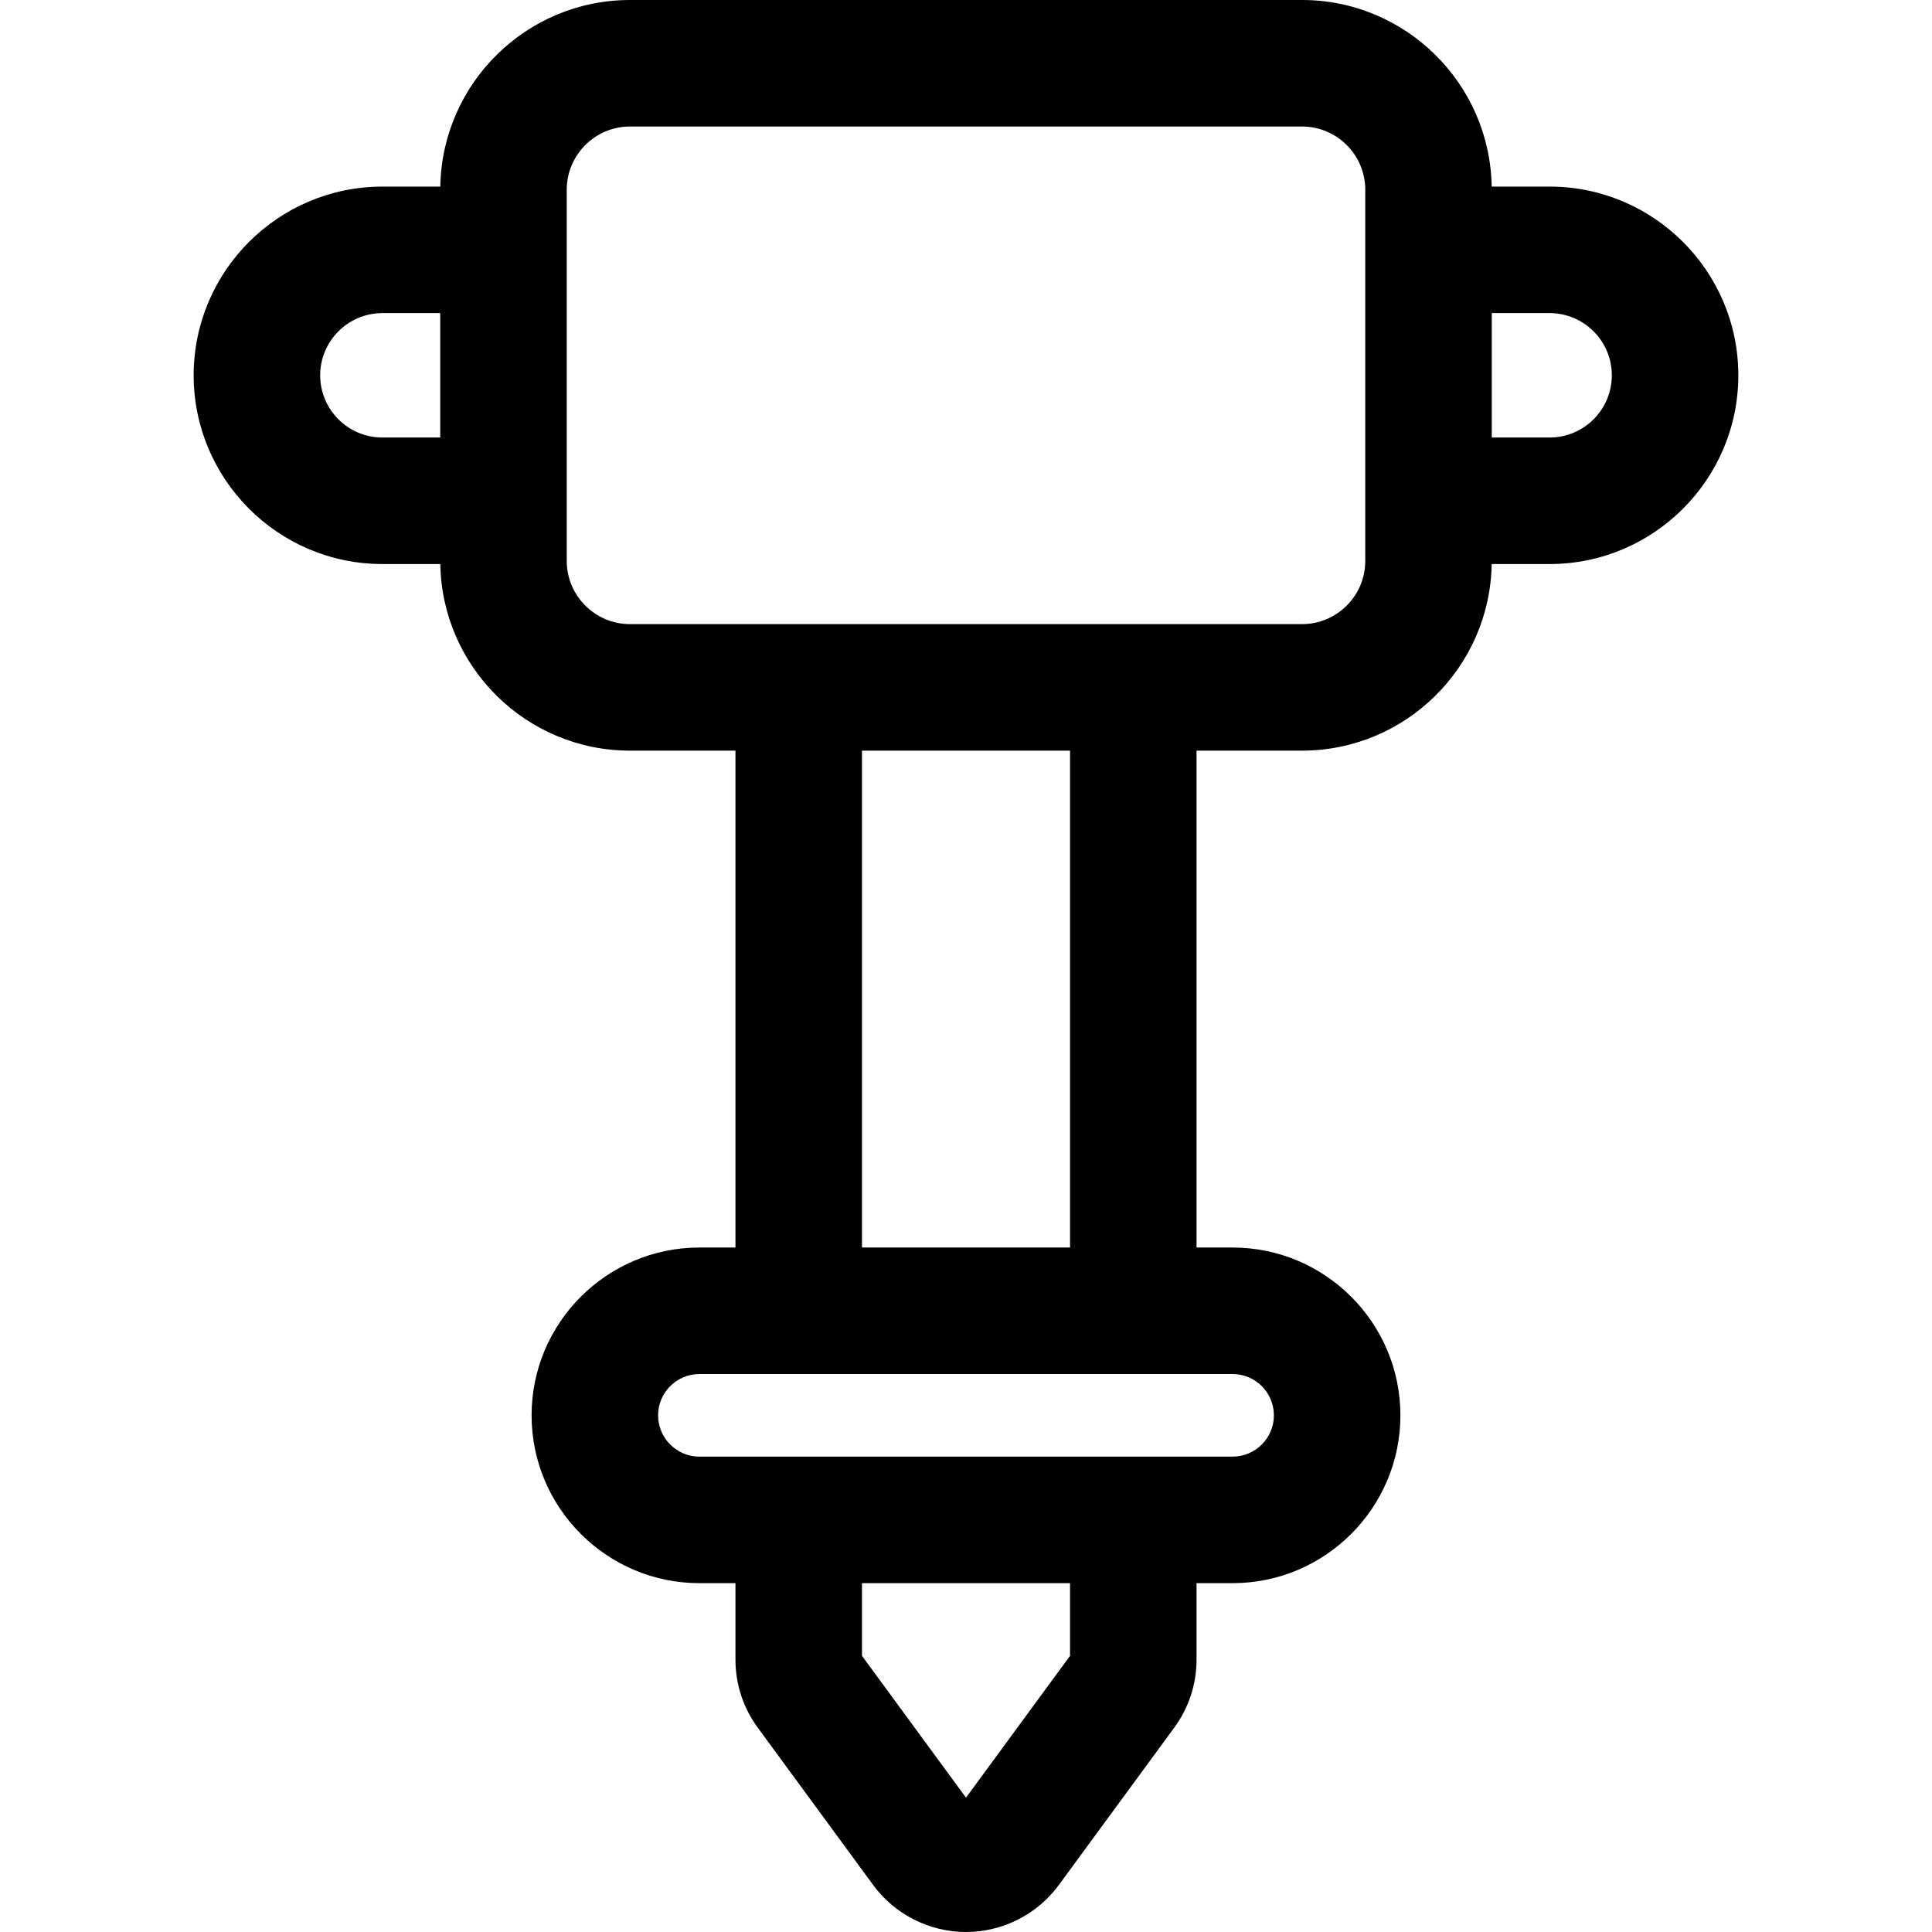
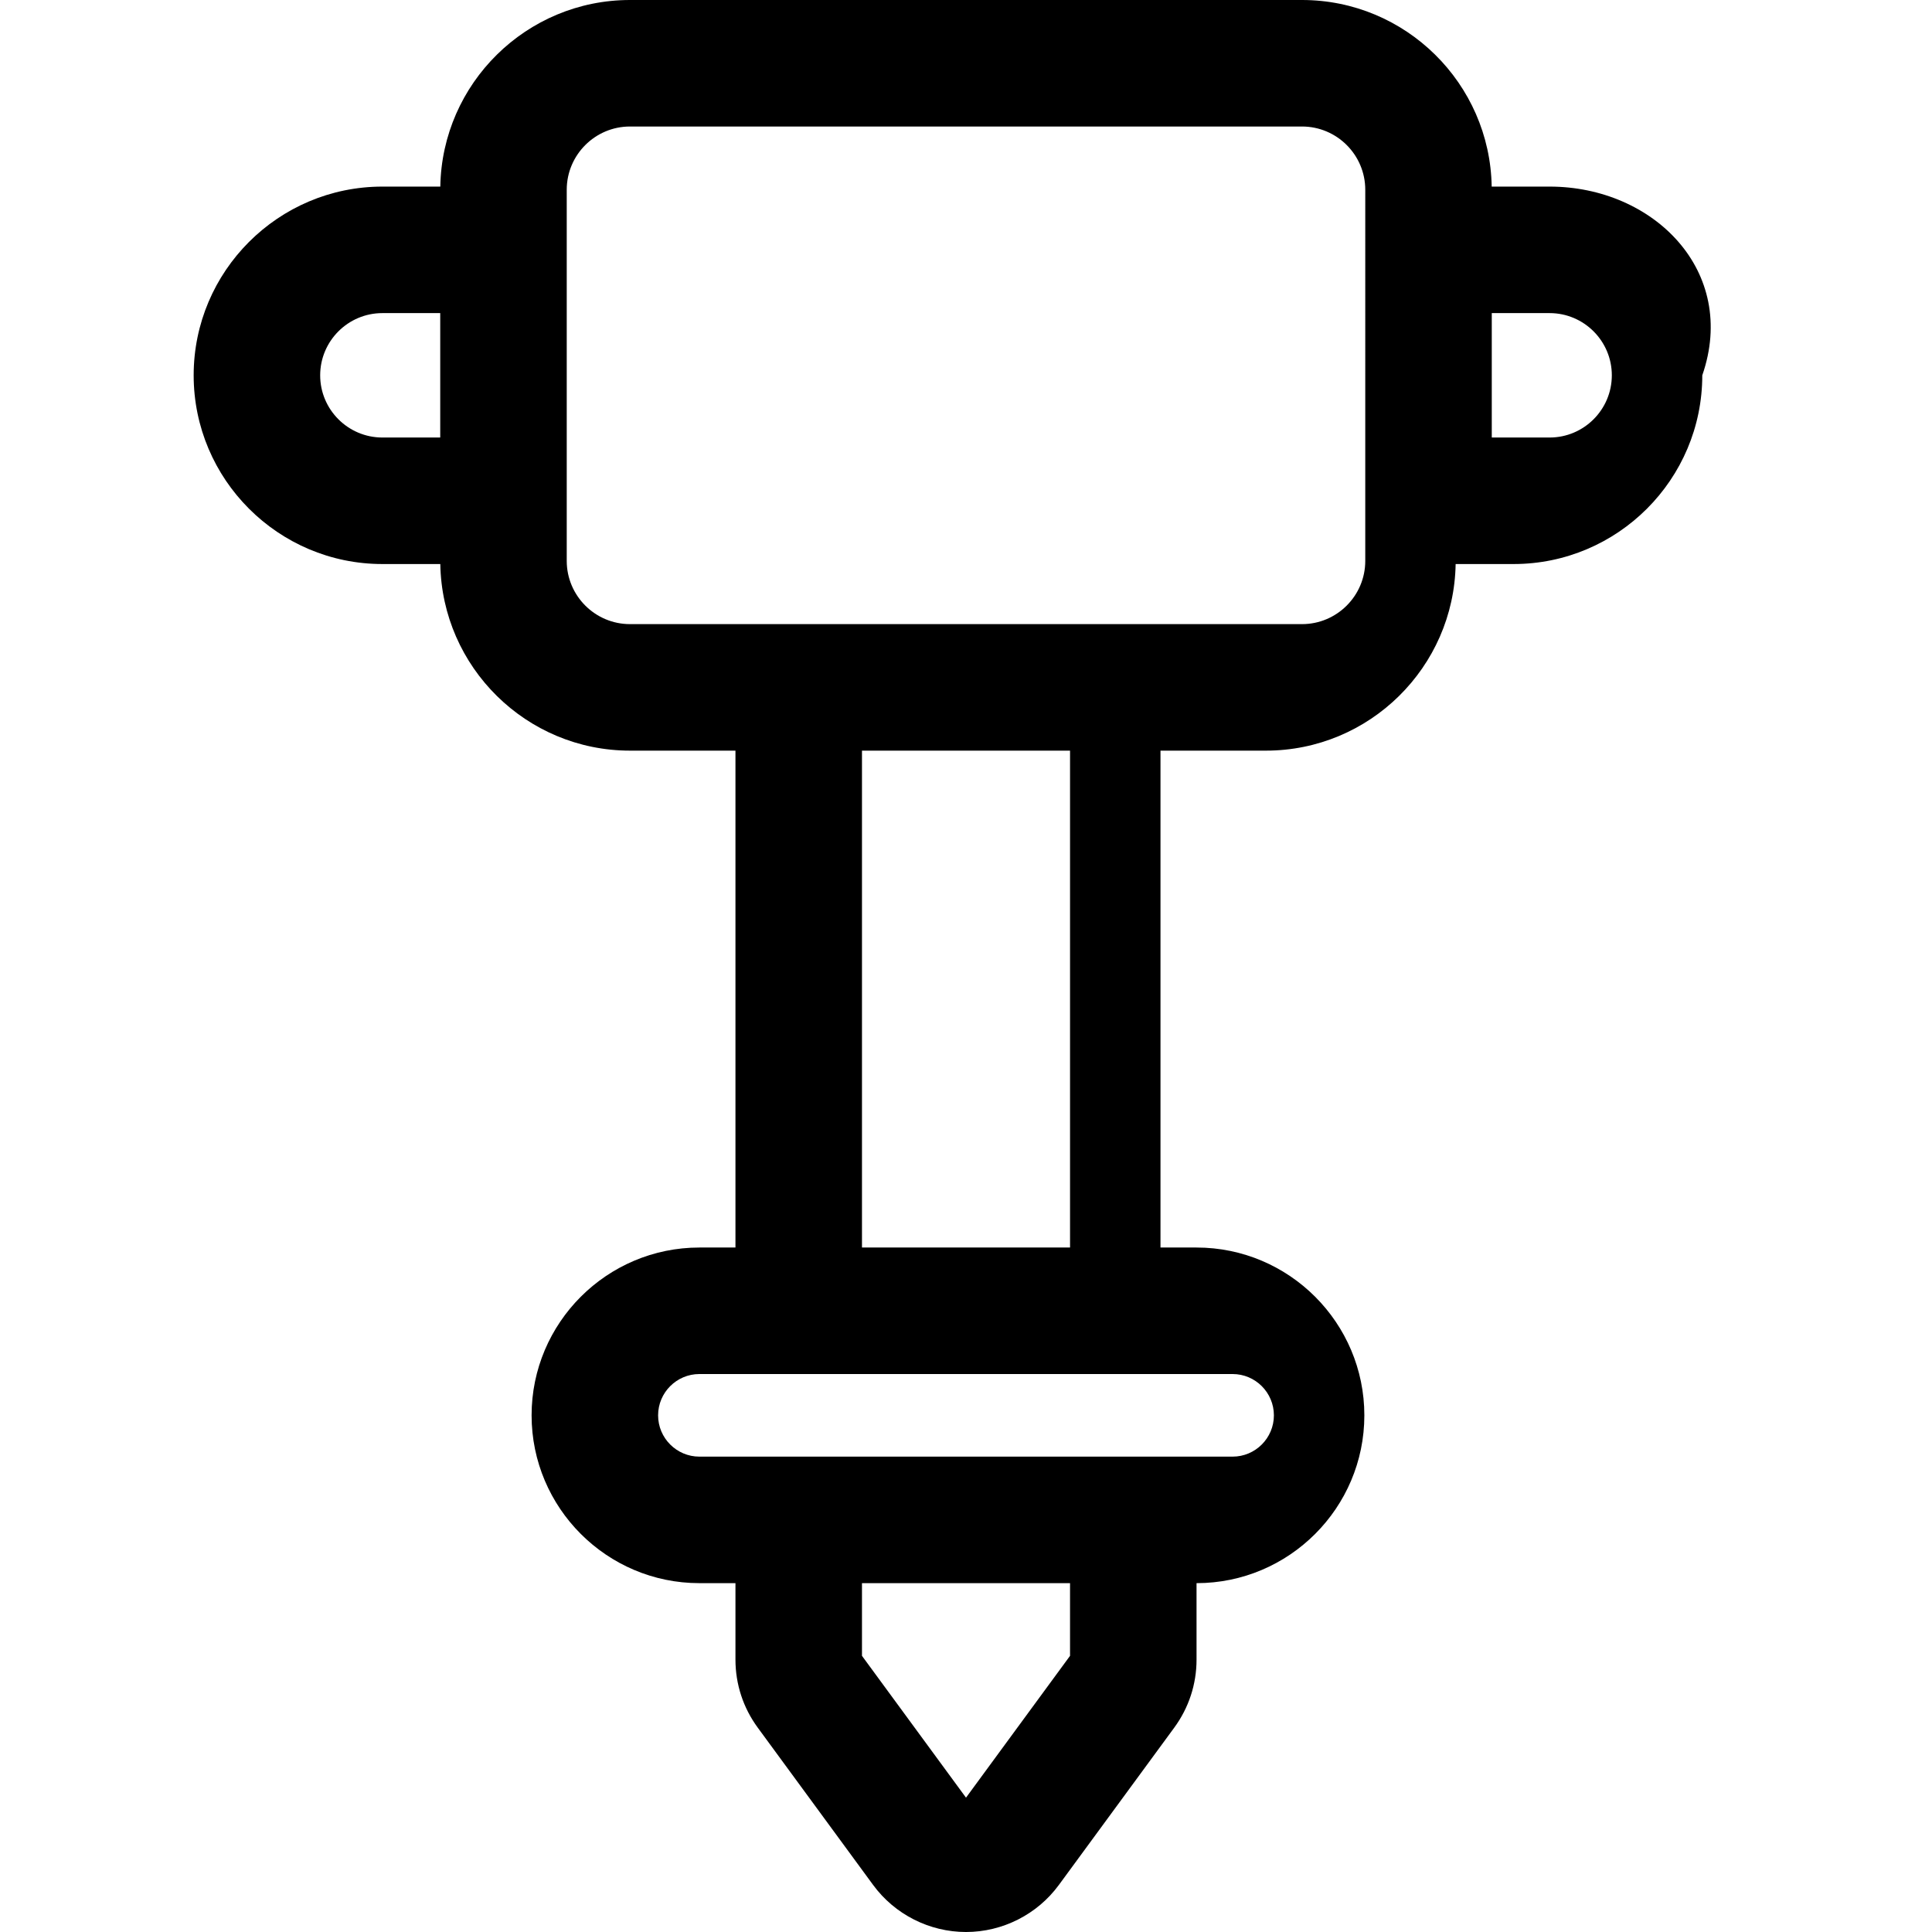
<svg xmlns="http://www.w3.org/2000/svg" version="1.1" id="Layer_1" x="0px" y="0px" viewBox="0 0 511.999 511.999" style="enable-background:new 0 0 511.999 511.999;" xml:space="preserve">
  <g>
    <g>
-       <path d="M410.663,49.45h-15.35C394.862,22.108,372.494,0,345.047,0H166.953c-27.447,0-49.815,22.108-50.267,49.45h-15.351    c-27.577,0-50.013,22.435-50.013,50.013c0,27.577,22.436,50.012,50.013,50.012h15.35c0.451,27.343,22.821,49.451,50.268,49.451    h27.95v131.681h-9.555c-24.522,0-44.471,19.951-44.471,44.472c0,24.52,19.95,44.471,44.471,44.471h9.555v20.245    c0,6.541,2.045,12.784,5.912,18.054l30.565,41.673c5.727,7.813,14.931,12.478,24.619,12.478s18.89-4.665,24.615-12.474    l30.566-41.674c3.869-5.273,5.914-11.518,5.914-18.056V419.55h9.554c24.521,0,44.472-19.951,44.472-44.471    c0-24.521-19.951-44.472-44.472-44.472h-9.554V198.926h27.95c27.448,0,49.816-22.108,50.268-49.451h15.35    c27.578,0,50.013-22.435,50.013-50.012C460.676,71.885,438.241,49.45,410.663,49.45z M116.664,115.948h-15.328    c-9.09,0-16.486-7.395-16.486-16.485s7.396-16.486,16.486-16.486h15.328V115.948z M283.57,438.811l-27.569,37.588l-27.569-37.587    V419.55h55.138V438.811z M326.65,364.133c6.035,0,10.945,4.911,10.945,10.945c0,6.034-4.911,10.944-10.945,10.944    c-6.965,0-135.857,0-141.302,0c-6.035,0-10.944-4.911-10.944-10.944c0-6.035,4.909-10.945,10.944-10.945    C191.657,364.133,319.267,364.133,326.65,364.133z M228.432,330.607V198.926h55.138v131.681H228.432z M361.809,148.637    c0,9.242-7.52,16.762-16.762,16.762H166.953c-9.242,0-16.762-7.52-16.762-16.762V50.289c0-9.243,7.52-16.762,16.762-16.762    h178.093c9.243,0,16.762,7.52,16.762,16.762V148.637z M410.663,115.948h-15.328V82.977h15.328c9.09,0,16.486,7.396,16.486,16.486    S419.753,115.948,410.663,115.948z" />
+       <path d="M410.663,49.45h-15.35C394.862,22.108,372.494,0,345.047,0H166.953c-27.447,0-49.815,22.108-50.267,49.45h-15.351    c-27.577,0-50.013,22.435-50.013,50.013c0,27.577,22.436,50.012,50.013,50.012h15.35c0.451,27.343,22.821,49.451,50.268,49.451    h27.95v131.681h-9.555c-24.522,0-44.471,19.951-44.471,44.472c0,24.52,19.95,44.471,44.471,44.471h9.555v20.245    c0,6.541,2.045,12.784,5.912,18.054l30.565,41.673c5.727,7.813,14.931,12.478,24.619,12.478s18.89-4.665,24.615-12.474    l30.566-41.674c3.869-5.273,5.914-11.518,5.914-18.056V419.55c24.521,0,44.472-19.951,44.472-44.471    c0-24.521-19.951-44.472-44.472-44.472h-9.554V198.926h27.95c27.448,0,49.816-22.108,50.268-49.451h15.35    c27.578,0,50.013-22.435,50.013-50.012C460.676,71.885,438.241,49.45,410.663,49.45z M116.664,115.948h-15.328    c-9.09,0-16.486-7.395-16.486-16.485s7.396-16.486,16.486-16.486h15.328V115.948z M283.57,438.811l-27.569,37.588l-27.569-37.587    V419.55h55.138V438.811z M326.65,364.133c6.035,0,10.945,4.911,10.945,10.945c0,6.034-4.911,10.944-10.945,10.944    c-6.965,0-135.857,0-141.302,0c-6.035,0-10.944-4.911-10.944-10.944c0-6.035,4.909-10.945,10.944-10.945    C191.657,364.133,319.267,364.133,326.65,364.133z M228.432,330.607V198.926h55.138v131.681H228.432z M361.809,148.637    c0,9.242-7.52,16.762-16.762,16.762H166.953c-9.242,0-16.762-7.52-16.762-16.762V50.289c0-9.243,7.52-16.762,16.762-16.762    h178.093c9.243,0,16.762,7.52,16.762,16.762V148.637z M410.663,115.948h-15.328V82.977h15.328c9.09,0,16.486,7.396,16.486,16.486    S419.753,115.948,410.663,115.948z" />
    </g>
  </g>
  <g>
</g>
  <g>
</g>
  <g>
</g>
  <g>
</g>
  <g>
</g>
  <g>
</g>
  <g>
</g>
  <g>
</g>
  <g>
</g>
  <g>
</g>
  <g>
</g>
  <g>
</g>
  <g>
</g>
  <g>
</g>
  <g>
</g>
</svg>